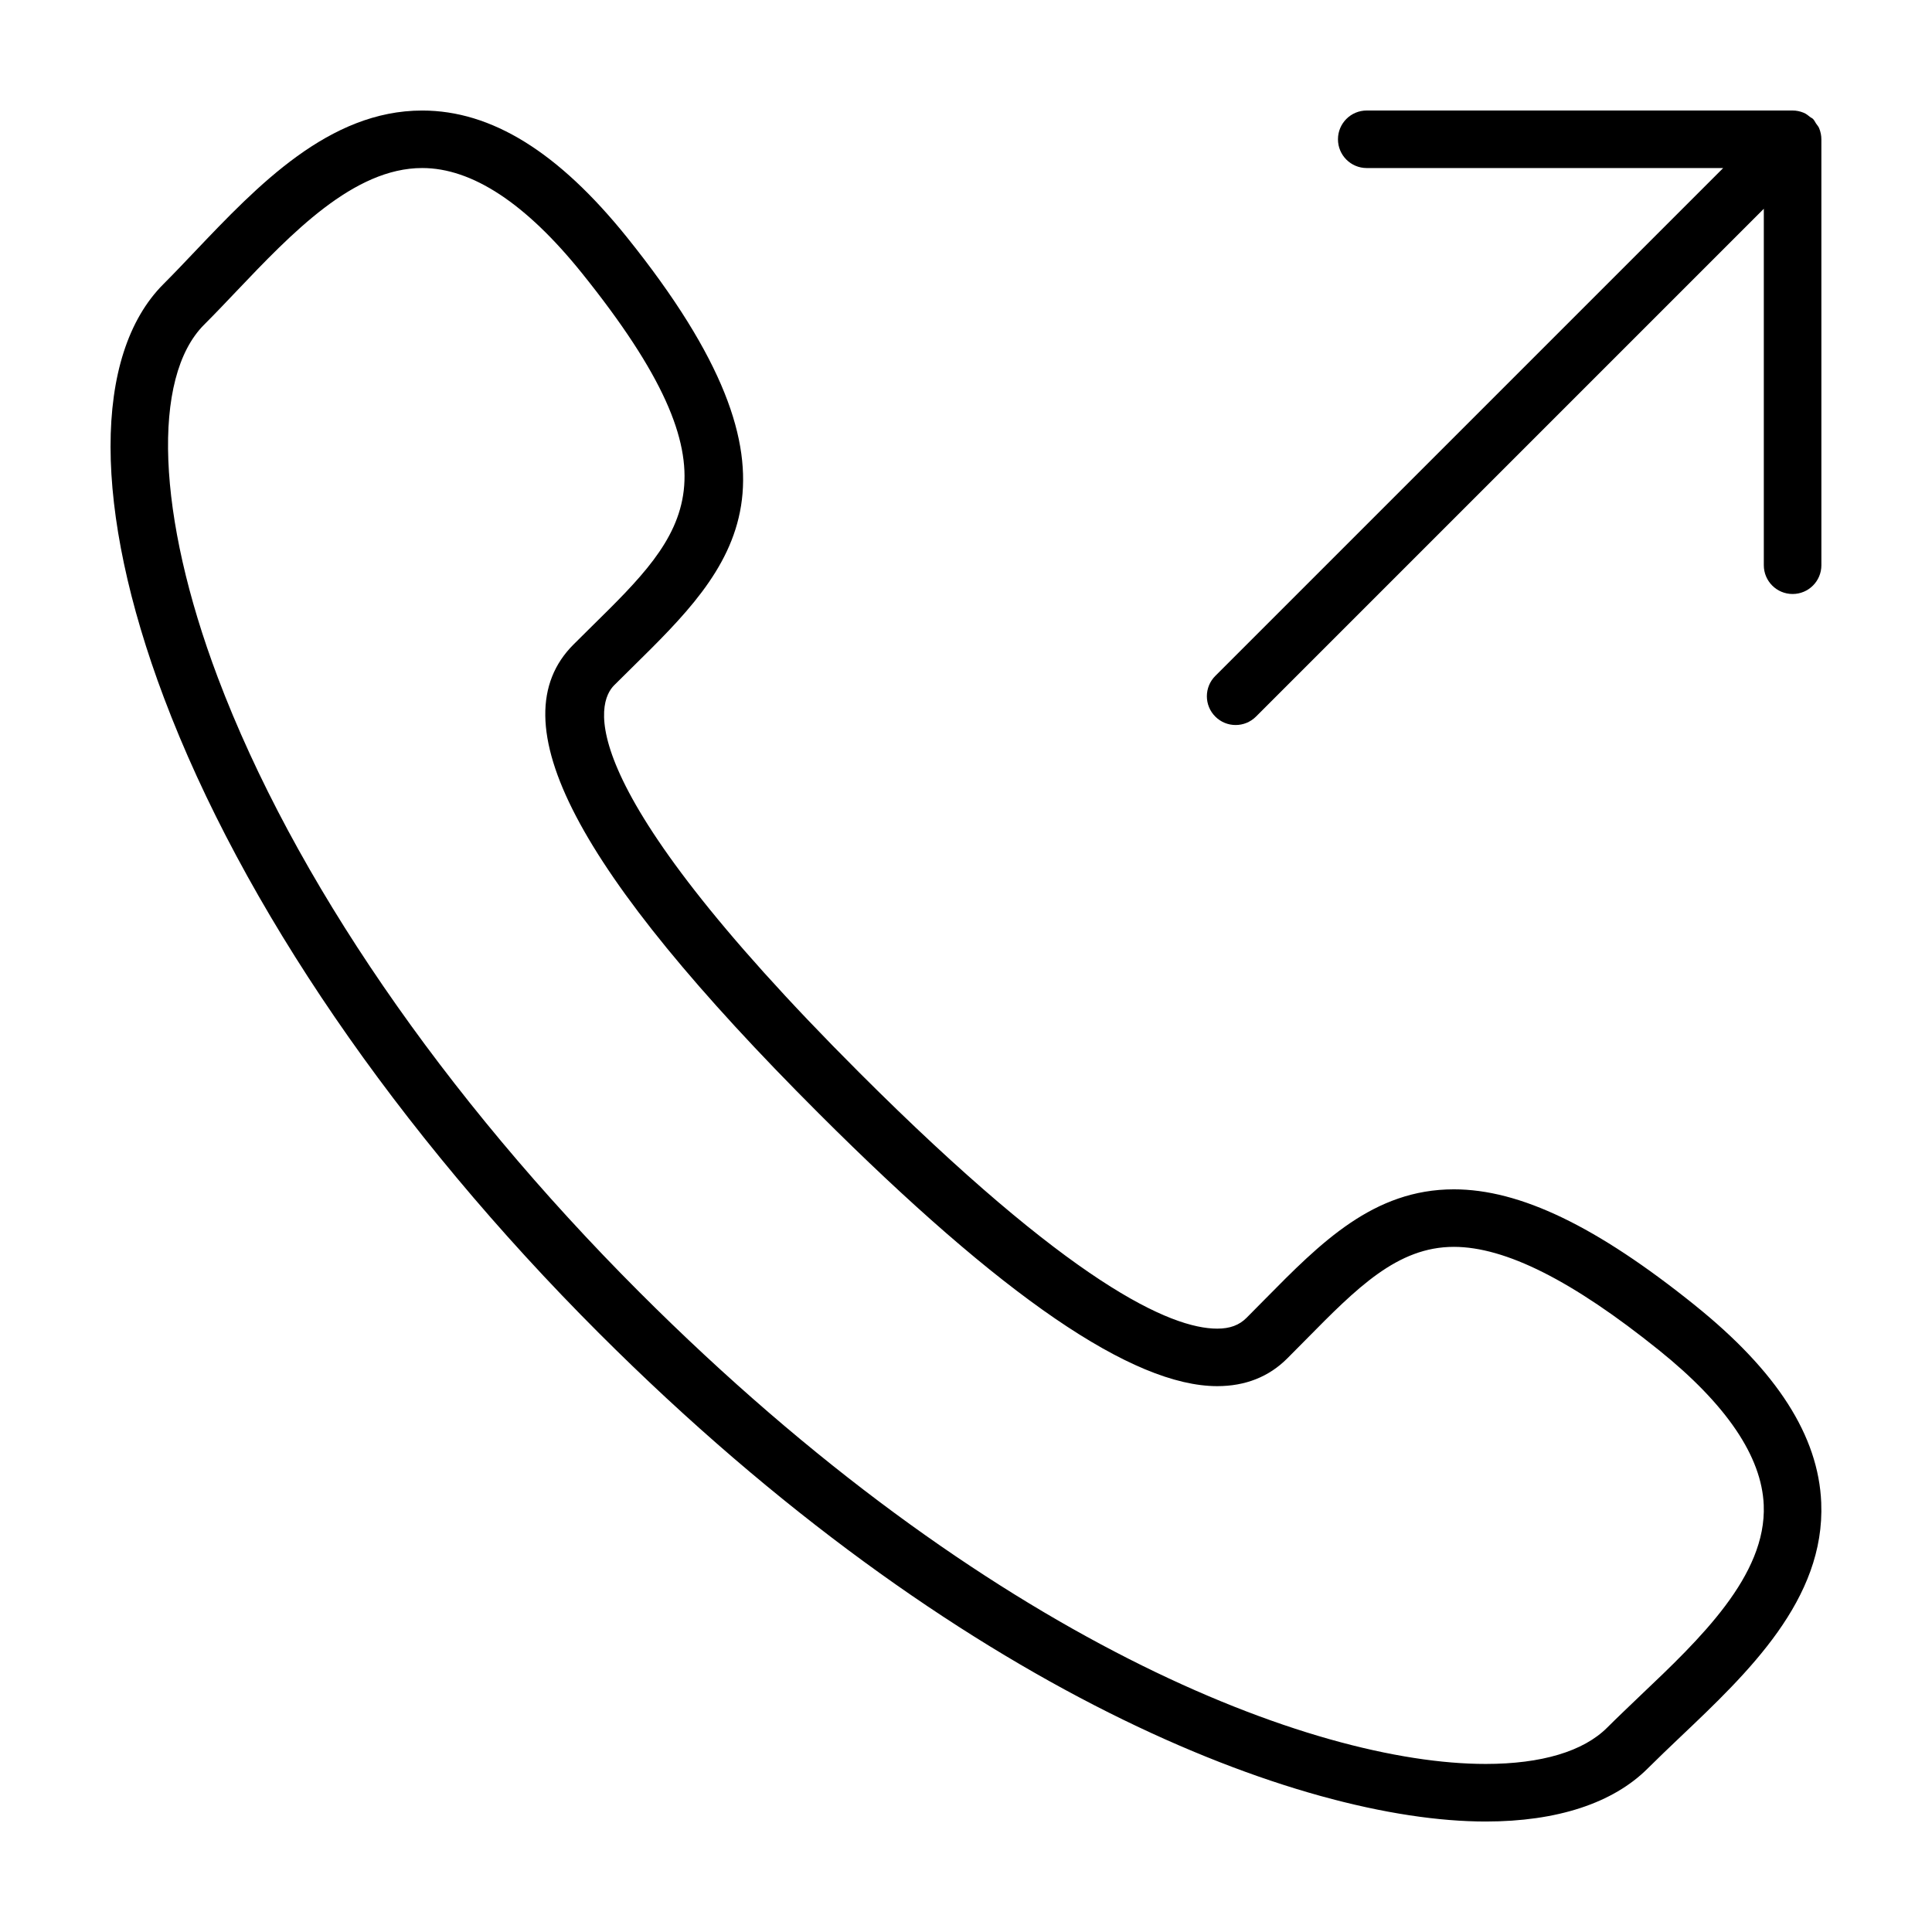
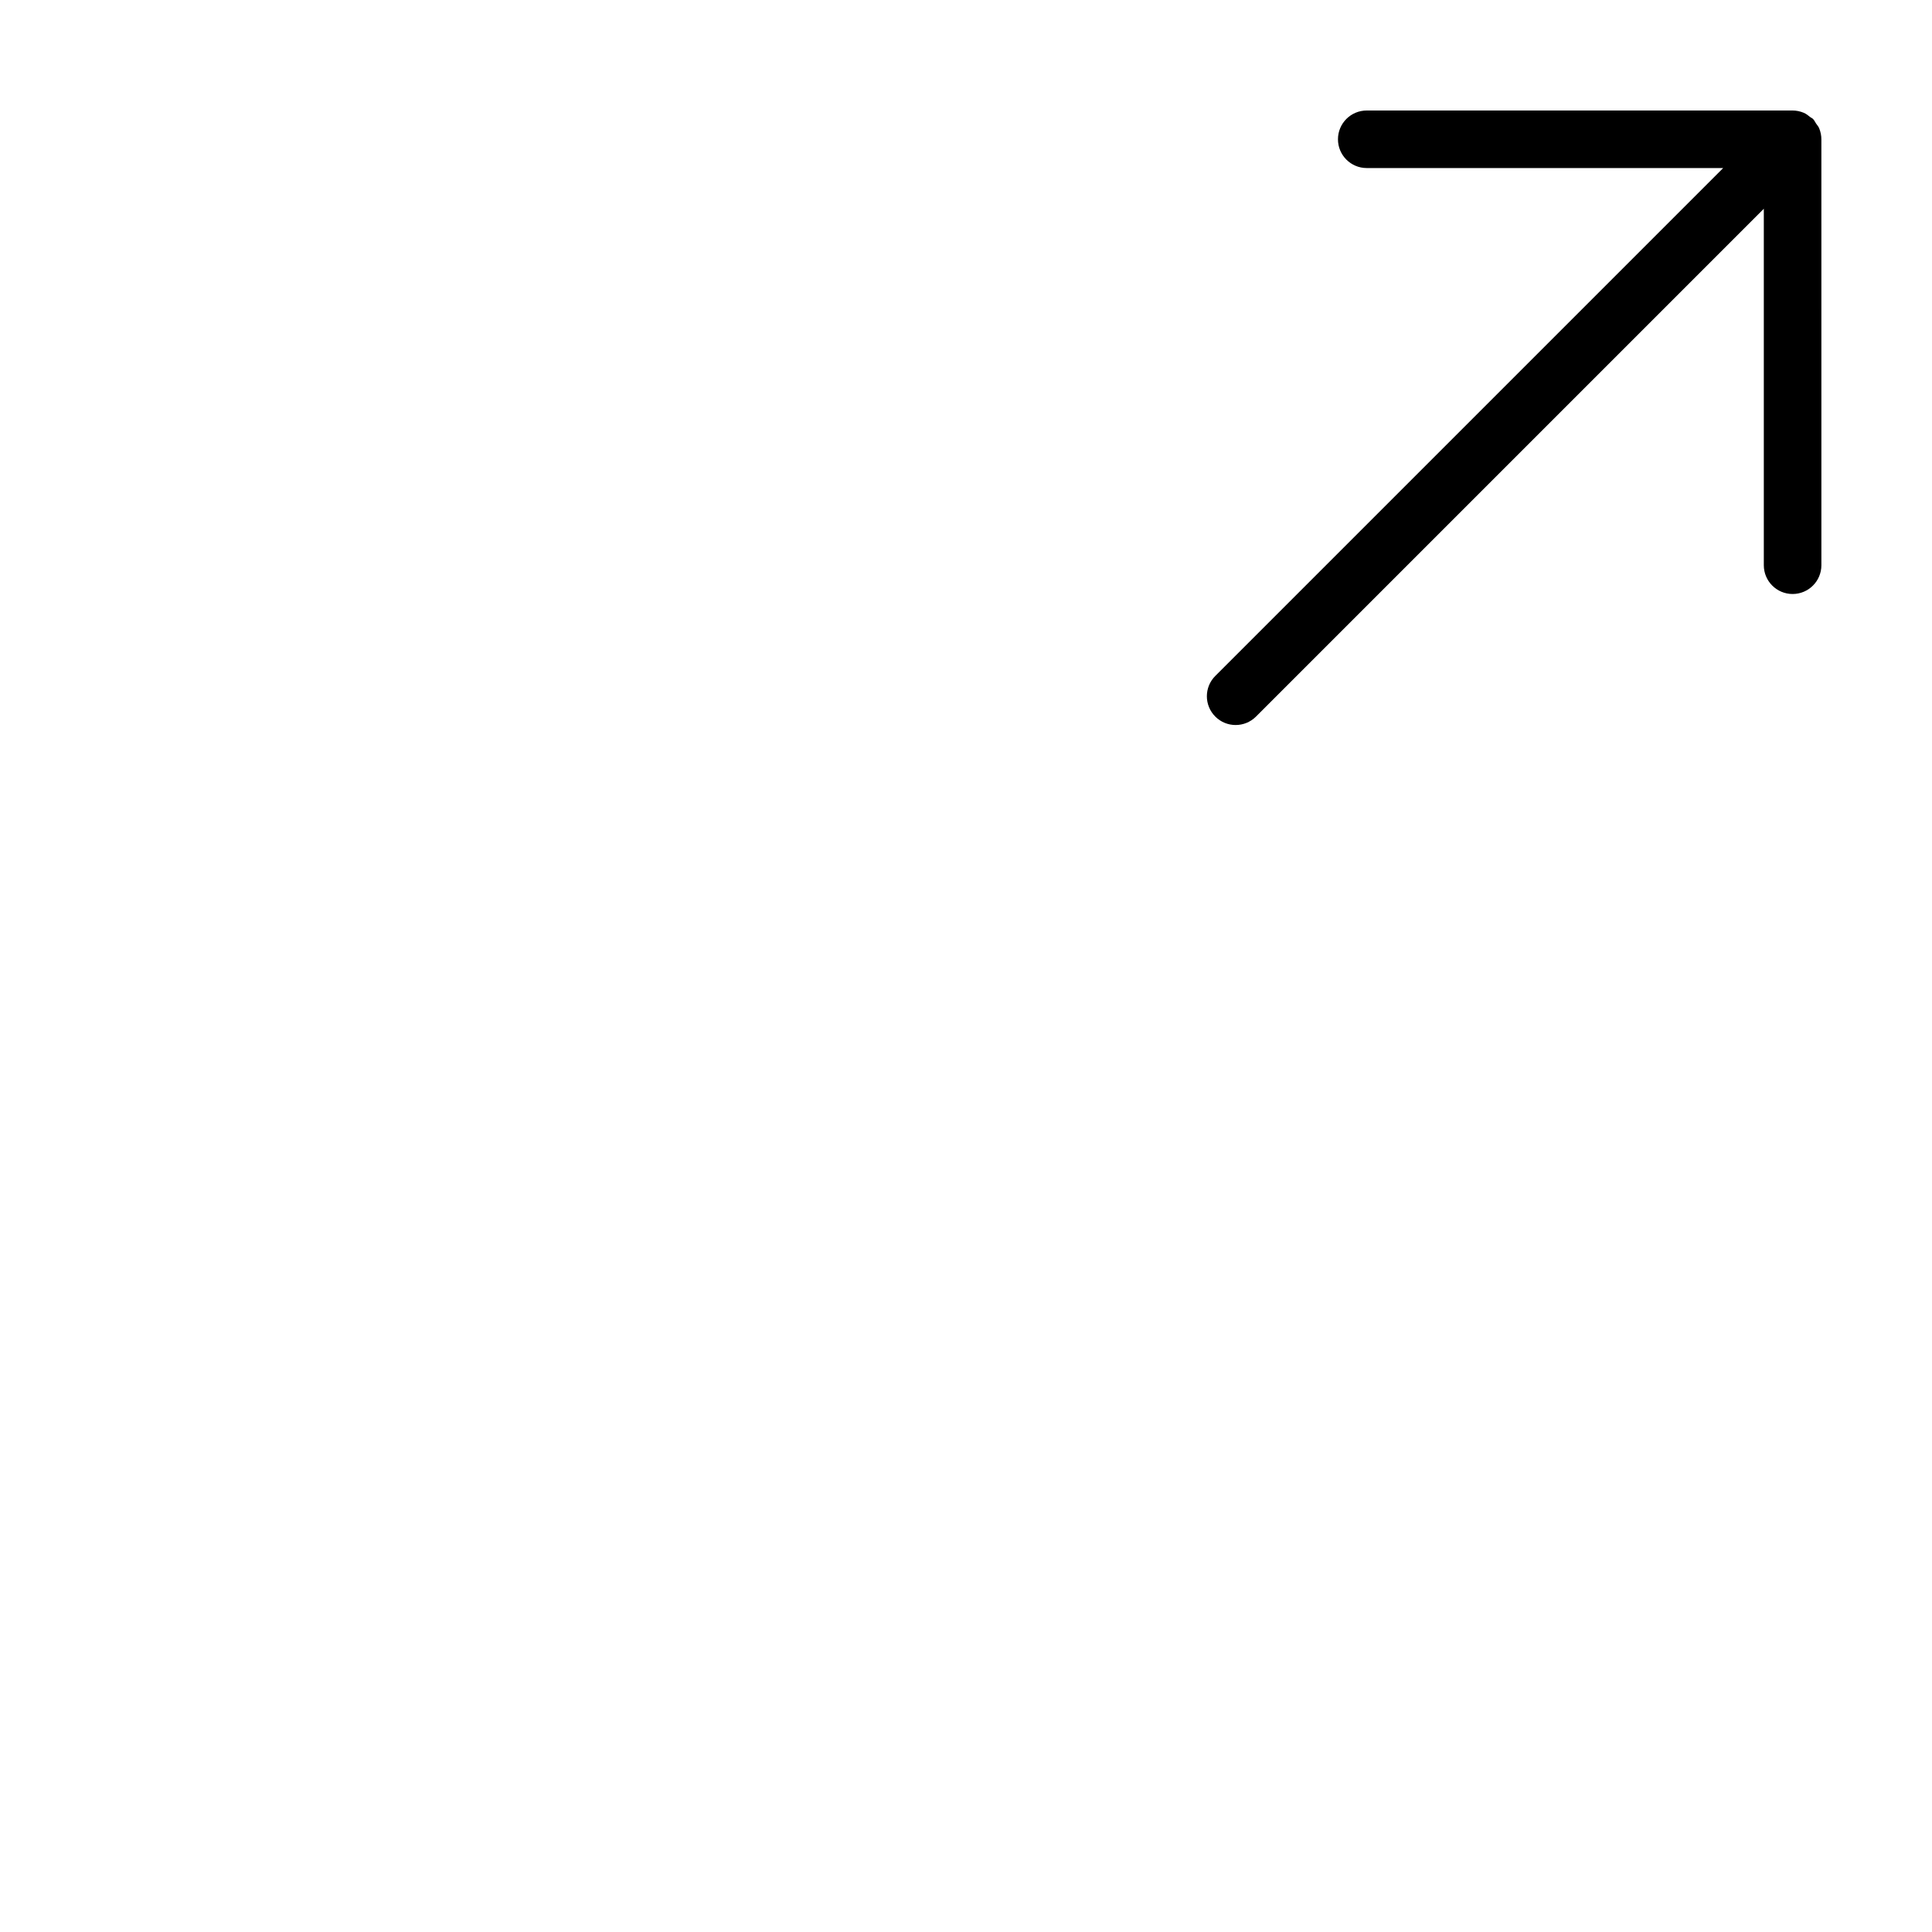
<svg xmlns="http://www.w3.org/2000/svg" fill="#000000" width="800px" height="800px" version="1.1" viewBox="144 144 512 512">
  <g>
-     <path d="m593.14 489.88c-26.043-20.938-46.34-30.695-63.859-30.695-21.336 0-35.32 14.176-50.109 29.176l-4.82 4.871c-1.953 1.965-4.422 2.871-7.773 2.871-12.316 0-38.762-11.777-94.848-67.848-77.781-77.734-69.398-98.23-64.977-102.65l4.781-4.731c27.023-26.609 50.375-49.594-1.414-114.03-18.168-22.574-35.891-33.551-54.227-33.551-24.719 0-43.602 19.863-60.266 37.379-2.832 2.984-5.598 5.898-8.309 8.609-18.75 18.75-18.691 59.742 0.148 109.69 20.73 54.934 61.652 114.72 115.25 168.31 95.547 95.547 186.31 129.44 235.01 129.44 18.914 0 33.754-4.871 42.961-14.086 2.695-2.68 5.582-5.438 8.543-8.254 18.035-17.109 38.484-36.516 37.414-62.16-0.73-17.672-11.688-34.801-33.508-52.336zm-14.398 103.43c-3.047 2.918-6.039 5.75-8.828 8.531-6.289 6.289-17.41 9.621-32.184 9.621-45.797 0-131.99-32.734-224.23-124.98-52.094-52.102-91.777-109.95-111.77-162.91-16.172-42.844-17.602-79.566-3.637-93.523 2.801-2.801 5.664-5.805 8.578-8.879 14.551-15.289 31.035-32.641 49.219-32.641 13.227 0 27.477 9.383 42.34 27.867 43.152 53.68 27.891 68.711 2.606 93.594l-4.867 4.828c-20.227 20.238 0.414 59.703 64.973 124.21 48.664 48.652 83.215 72.301 105.63 72.316 7.445 0 13.699-2.469 18.555-7.34l4.902-4.941c13.562-13.754 24.289-24.633 39.25-24.633 13.66 0 31.422 8.934 54.297 27.328 17.945 14.414 27.312 28.25 27.832 41.102 0.777 18.699-16.984 35.574-32.668 50.449z" />
    <path d="m626.09 177.96c-0.195-0.457-0.535-0.816-0.82-1.234-0.266-0.402-0.449-0.848-0.801-1.203-0.211-0.207-0.48-0.301-0.719-0.48-0.551-0.434-1.09-0.891-1.758-1.16-0.938-0.391-1.934-0.598-2.938-0.598h-112.85c-4.219 0-7.629 3.41-7.629 7.629 0 4.211 3.41 7.621 7.629 7.621h94.457l-134.59 134.59c-2.984 2.977-2.984 7.805 0 10.781 1.484 1.492 3.441 2.231 5.387 2.231 1.953 0 3.898-0.742 5.391-2.231l134.58-134.58v94.461c0 4.211 3.41 7.629 7.629 7.629s7.629-3.414 7.629-7.629l-0.004-112.81c0.012-1.031-0.203-2.059-0.598-3.023z" />
  </g>
</svg>